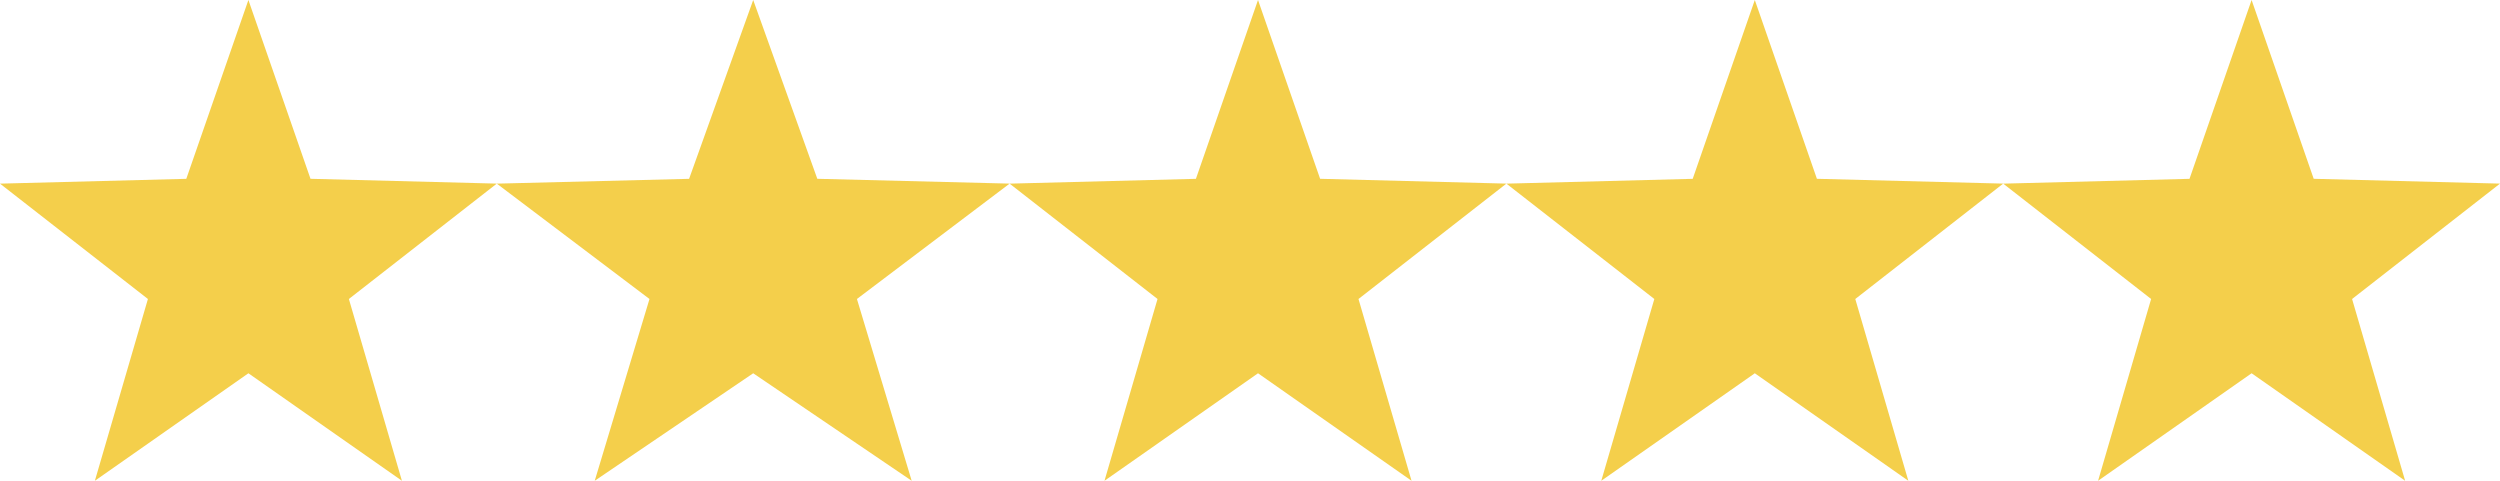
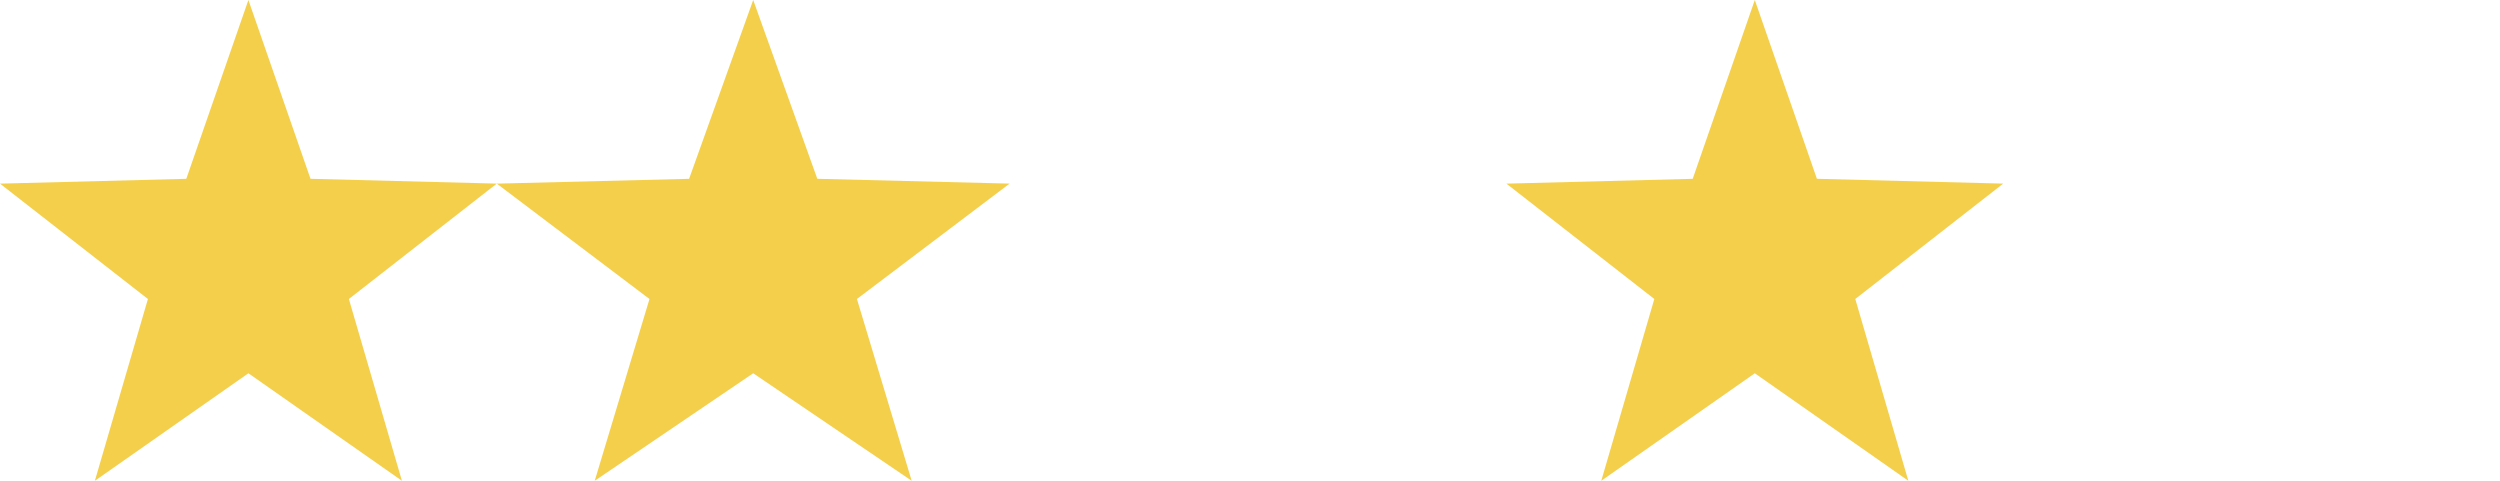
<svg xmlns="http://www.w3.org/2000/svg" width="156" height="30" viewBox="0 0 156 30">
  <g id="Group_1148" data-name="Group 1148" transform="translate(-180 -9456)">
    <path id="Polygon_1" data-name="Polygon 1" d="M15.5,0l3.875,11.157,11.625.3-9.23,7.2L25.08,30,15.5,23.292,5.92,30,9.23,18.657,0,11.459l11.625-.3Z" transform="translate(180 9456)" fill="#f4cf4b" />
-     <path id="Polygon_2" data-name="Polygon 2" d="M16,0l4,11.157,12,.3-9.528,7.2L25.889,30,16,23.292,6.111,30,9.528,18.657,0,11.459l12-.3Z" transform="translate(211 9456)" fill="#f4cf4b" />
-     <path id="Polygon_3" data-name="Polygon 3" d="M15.5,0l3.875,11.157,11.625.3-9.23,7.2L25.08,30,15.5,23.292,5.92,30,9.23,18.657,0,11.459l11.625-.3Z" transform="translate(243 9456)" fill="#f4cf4b" />
+     <path id="Polygon_2" data-name="Polygon 2" d="M16,0l4,11.157,12,.3-9.528,7.2L25.889,30,16,23.292,6.111,30,9.528,18.657,0,11.459l12-.3" transform="translate(211 9456)" fill="#f4cf4b" />
    <path id="Polygon_4" data-name="Polygon 4" d="M15.5,0l3.875,11.157,11.625.3-9.23,7.2L25.08,30,15.5,23.292,5.92,30,9.23,18.657,0,11.459l11.625-.3Z" transform="translate(274 9456)" fill="#f4cf4b" />
-     <path id="Polygon_5" data-name="Polygon 5" d="M15.5,0l3.875,11.157,11.625.3-9.23,7.2L25.08,30,15.5,23.292,5.92,30,9.23,18.657,0,11.459l11.625-.3Z" transform="translate(305 9456)" fill="#f4cf4b" />
  </g>
</svg>